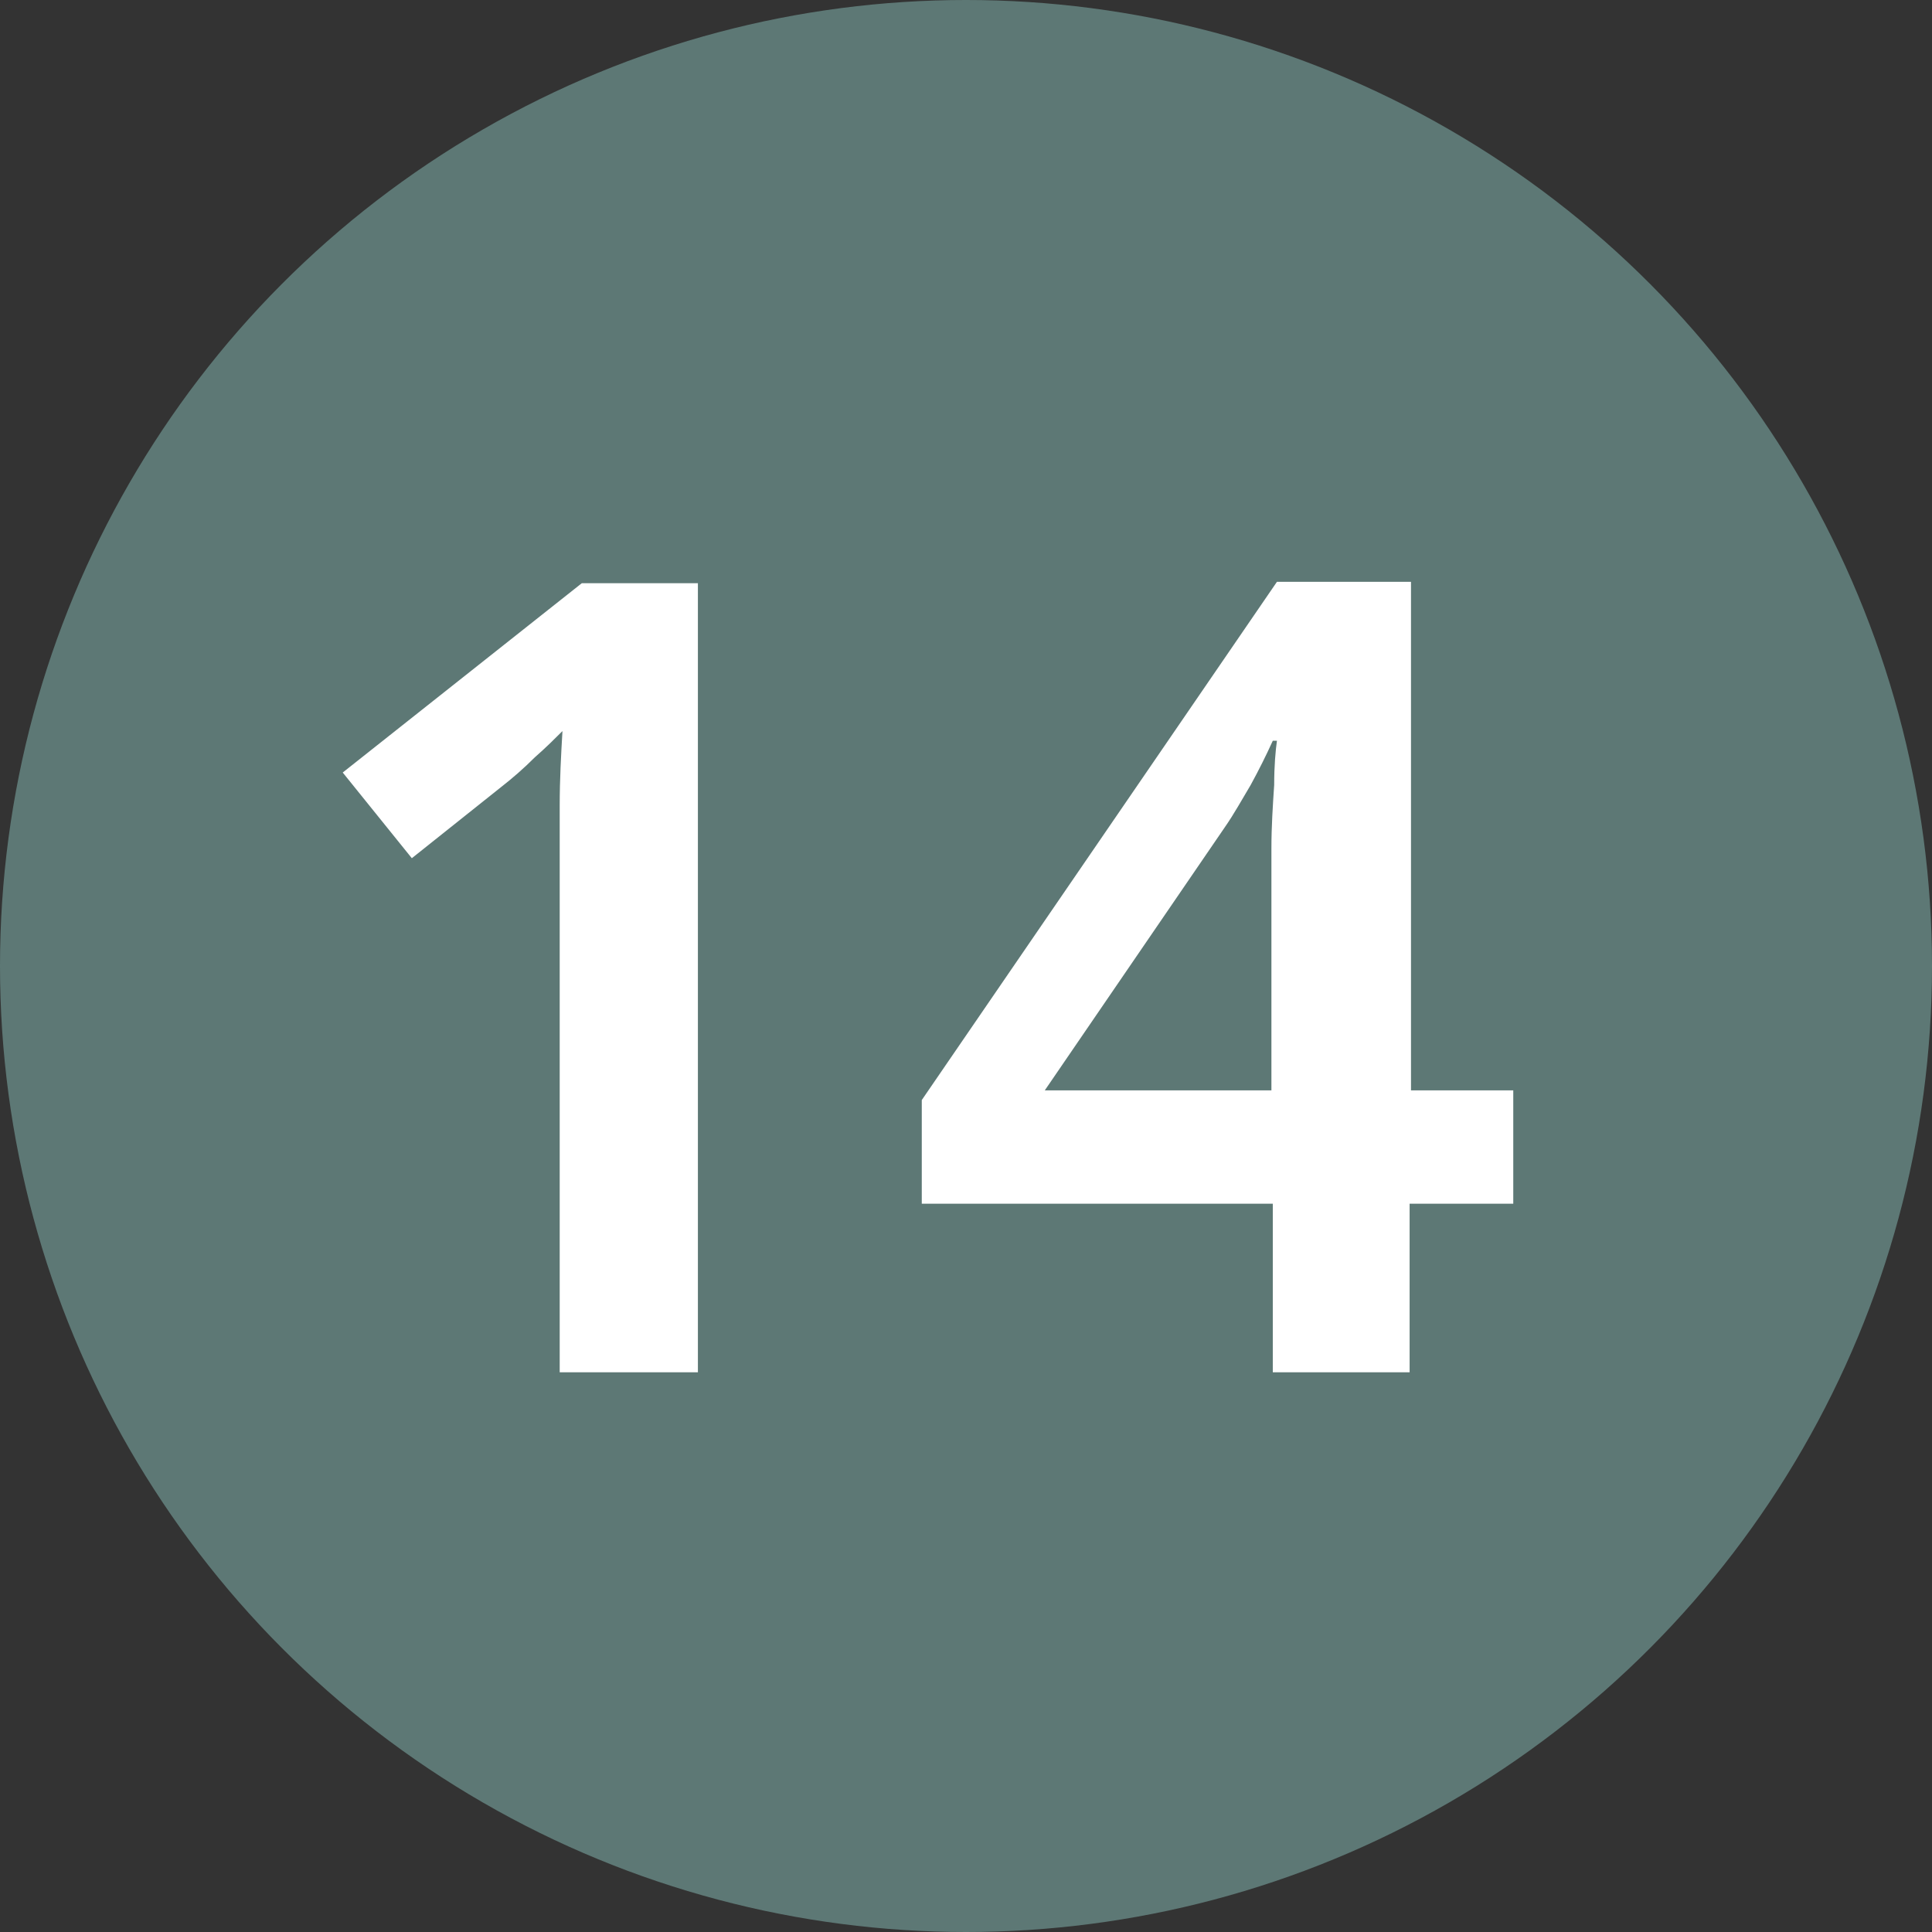
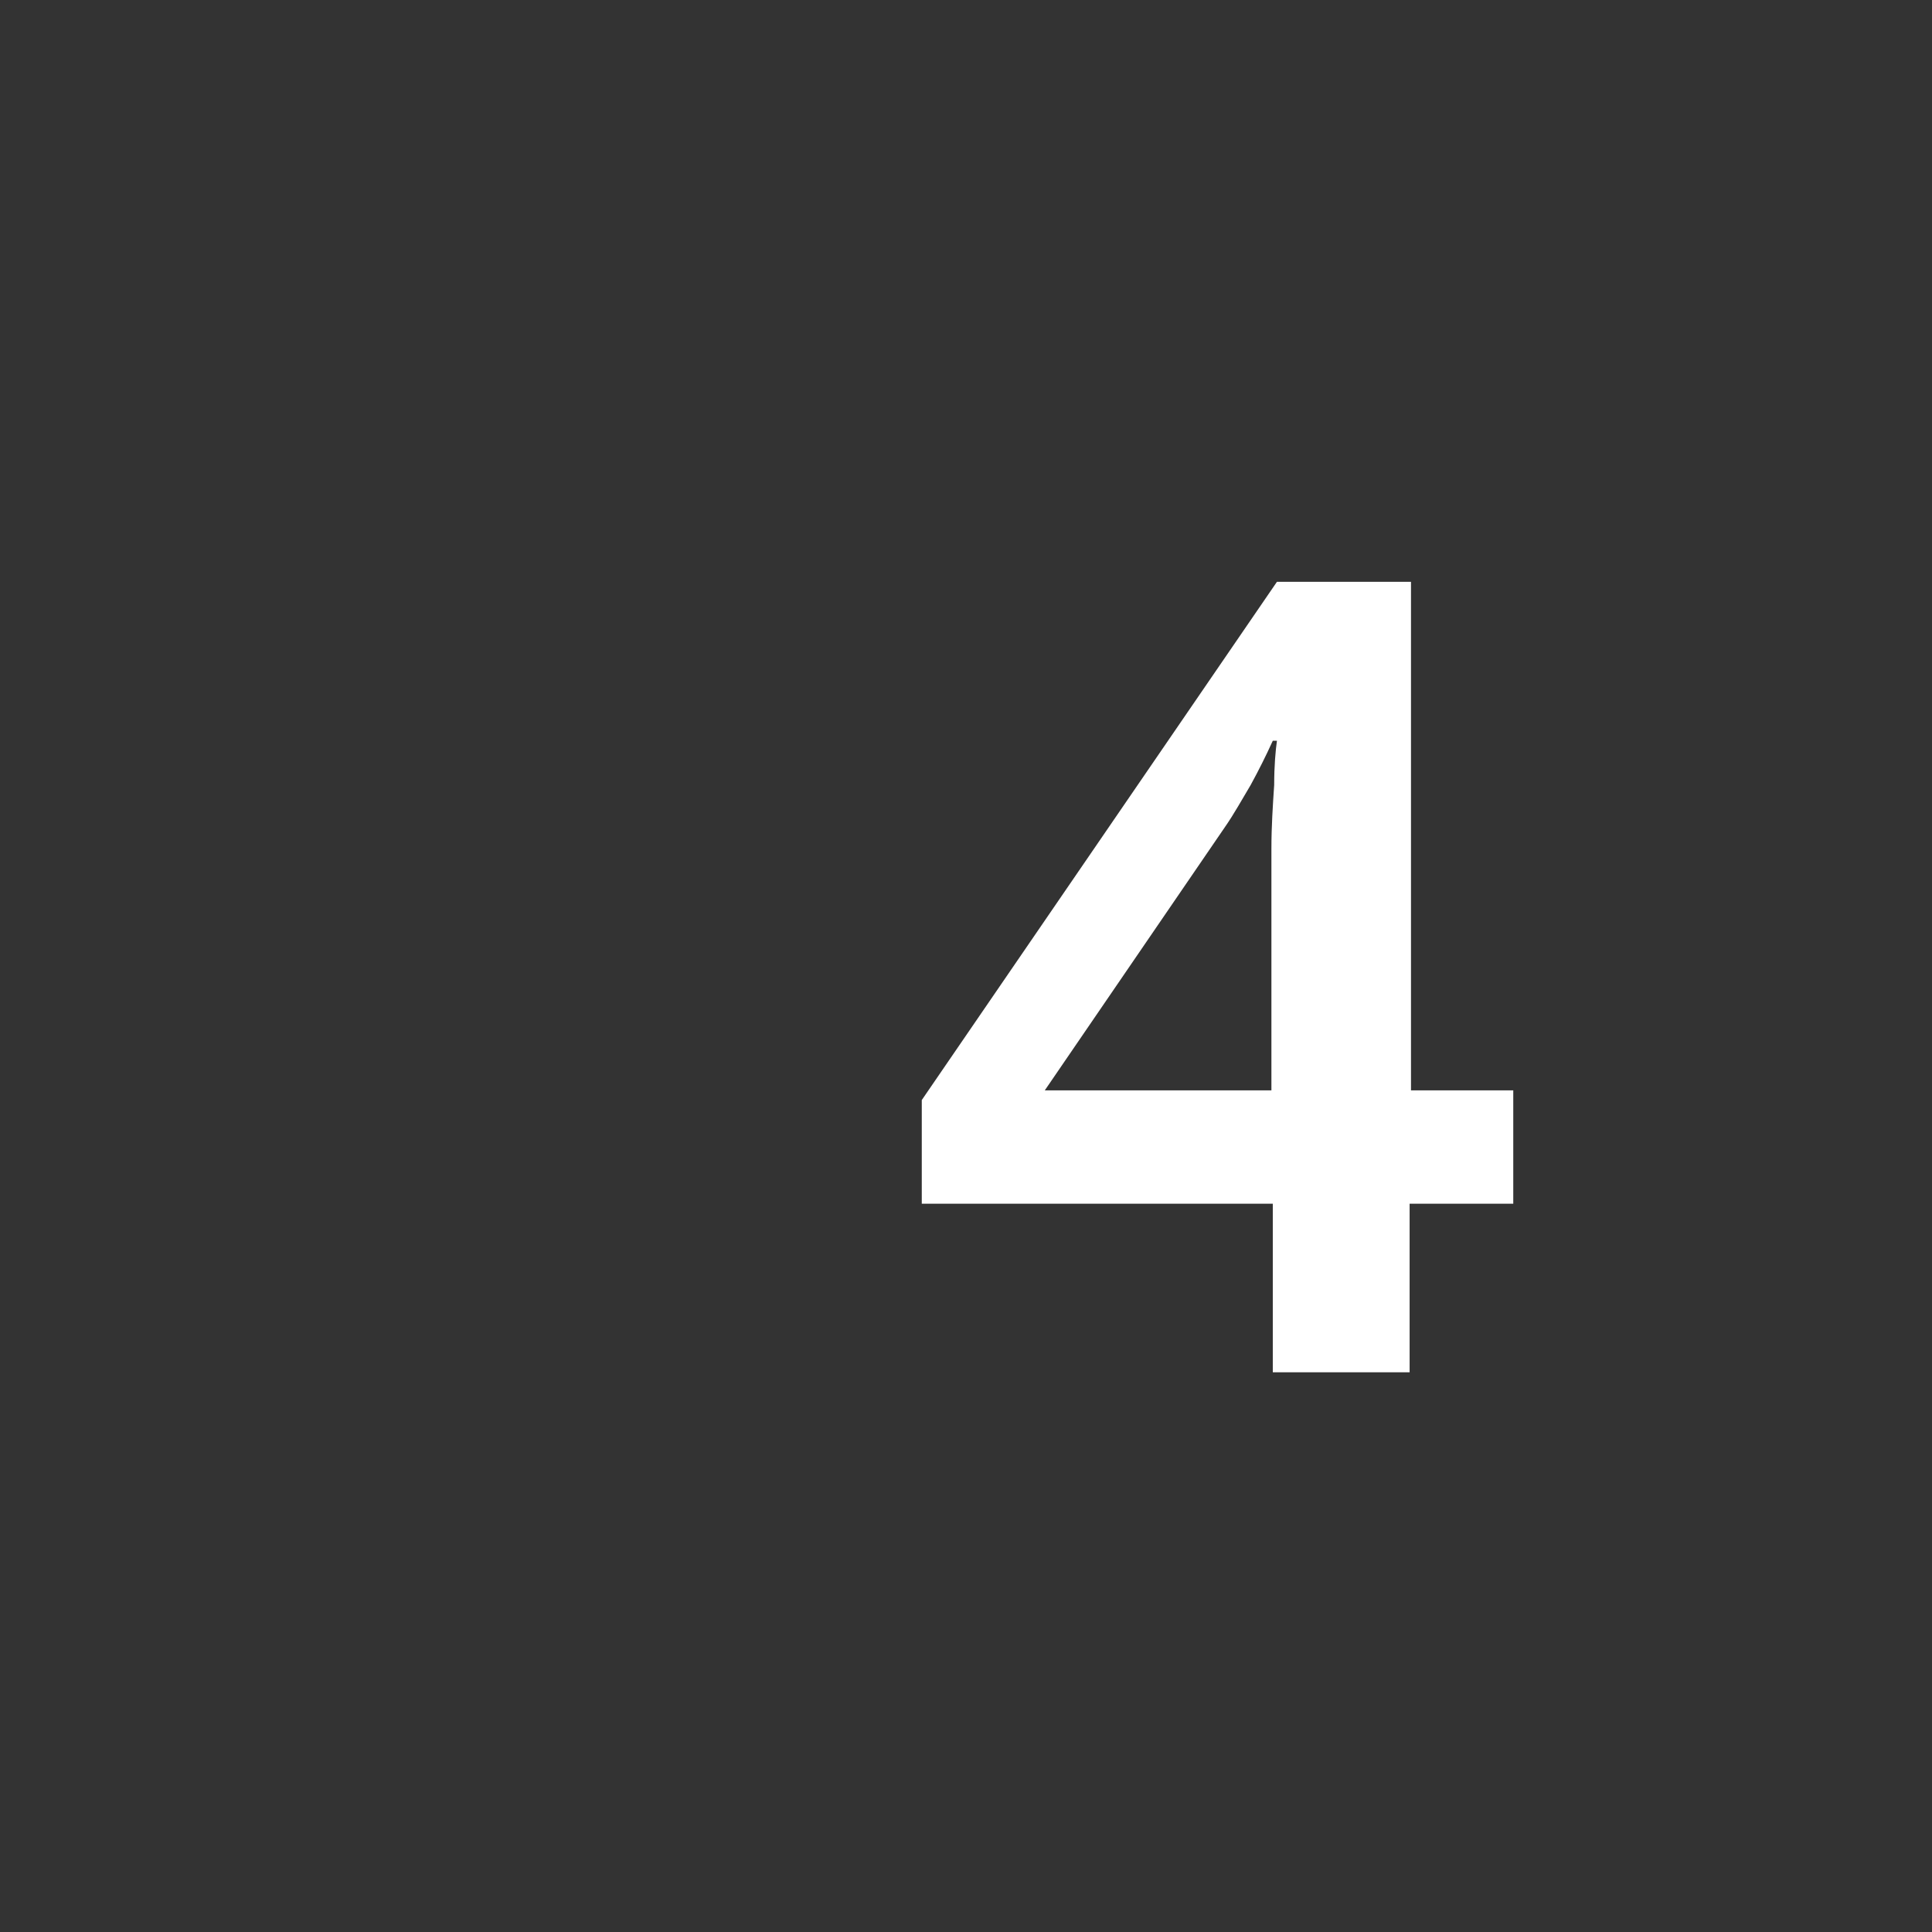
<svg xmlns="http://www.w3.org/2000/svg" id="Layer_1" width="13.98" height="13.98" viewBox="0 0 13.98 13.98">
  <rect x="0" y="0" width="13.98" height="13.98" fill="#333333" stroke="none" />
  <defs>
    <style>.cls-1{isolation:isolate;}.cls-2{fill:#fff;}.cls-2,.cls-3{stroke-width:0px;}.cls-3{fill:#5d7875;}</style>
  </defs>
  <g id="Group_8476">
-     <circle id="Ellipse_14" class="cls-3" cx="6.99" cy="6.99" r="6.99" />
    <g id="_14" class="cls-1">
      <g class="cls-1">
-         <path class="cls-2" d="m5.06,9.93h-1.01v-3.56c0-.17,0-.35,0-.54,0-.19.01-.37.02-.54-.05.05-.12.12-.2.19-.08.08-.16.15-.25.22l-.64.51-.5-.62,1.73-1.37h.84v5.71Z" />
        <path class="cls-2" d="m10.94,8.71h-.74v1.22h-.99v-1.22h-2.54v-.75l2.57-3.75h.97v3.68h.74v.82Zm-1.74-.82v-1.28c0-.15,0-.3,0-.47,0-.16.01-.31.02-.46,0-.14.01-.25.02-.32h-.03c-.05.11-.1.21-.16.32-.06.1-.12.21-.19.31l-1.3,1.9h1.62Z" />
      </g>
    </g>
  </g>
</svg>